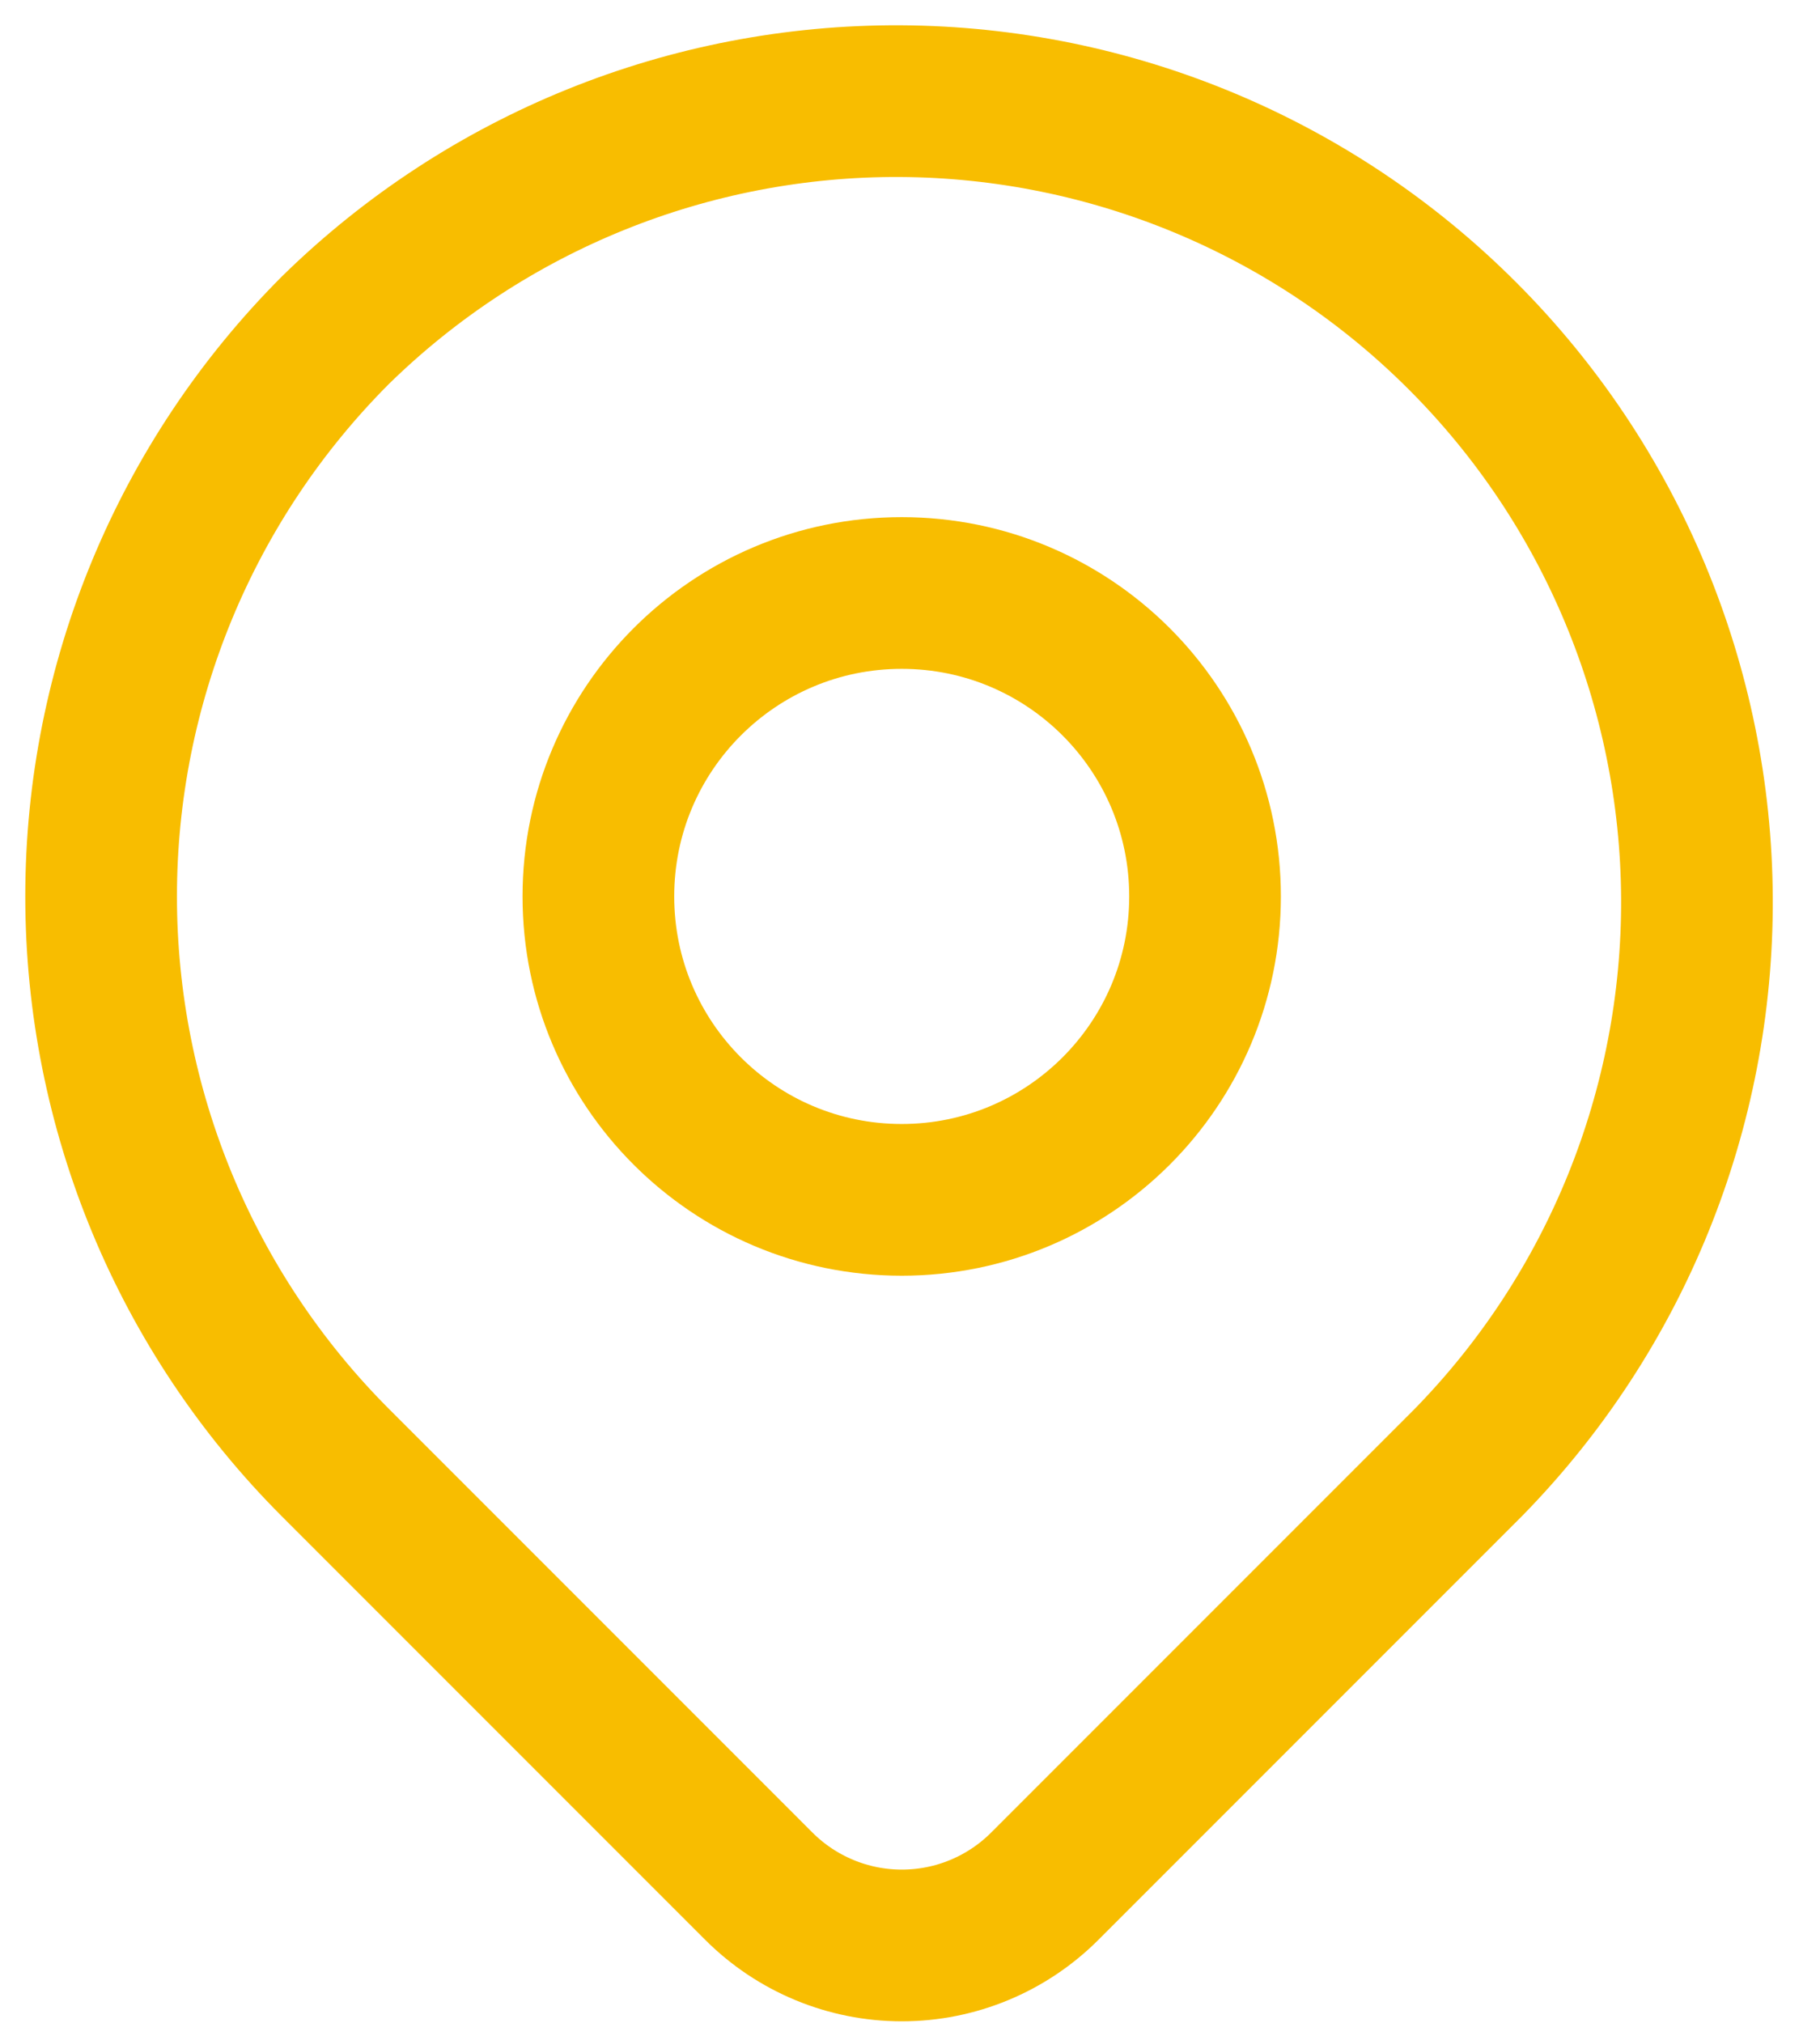
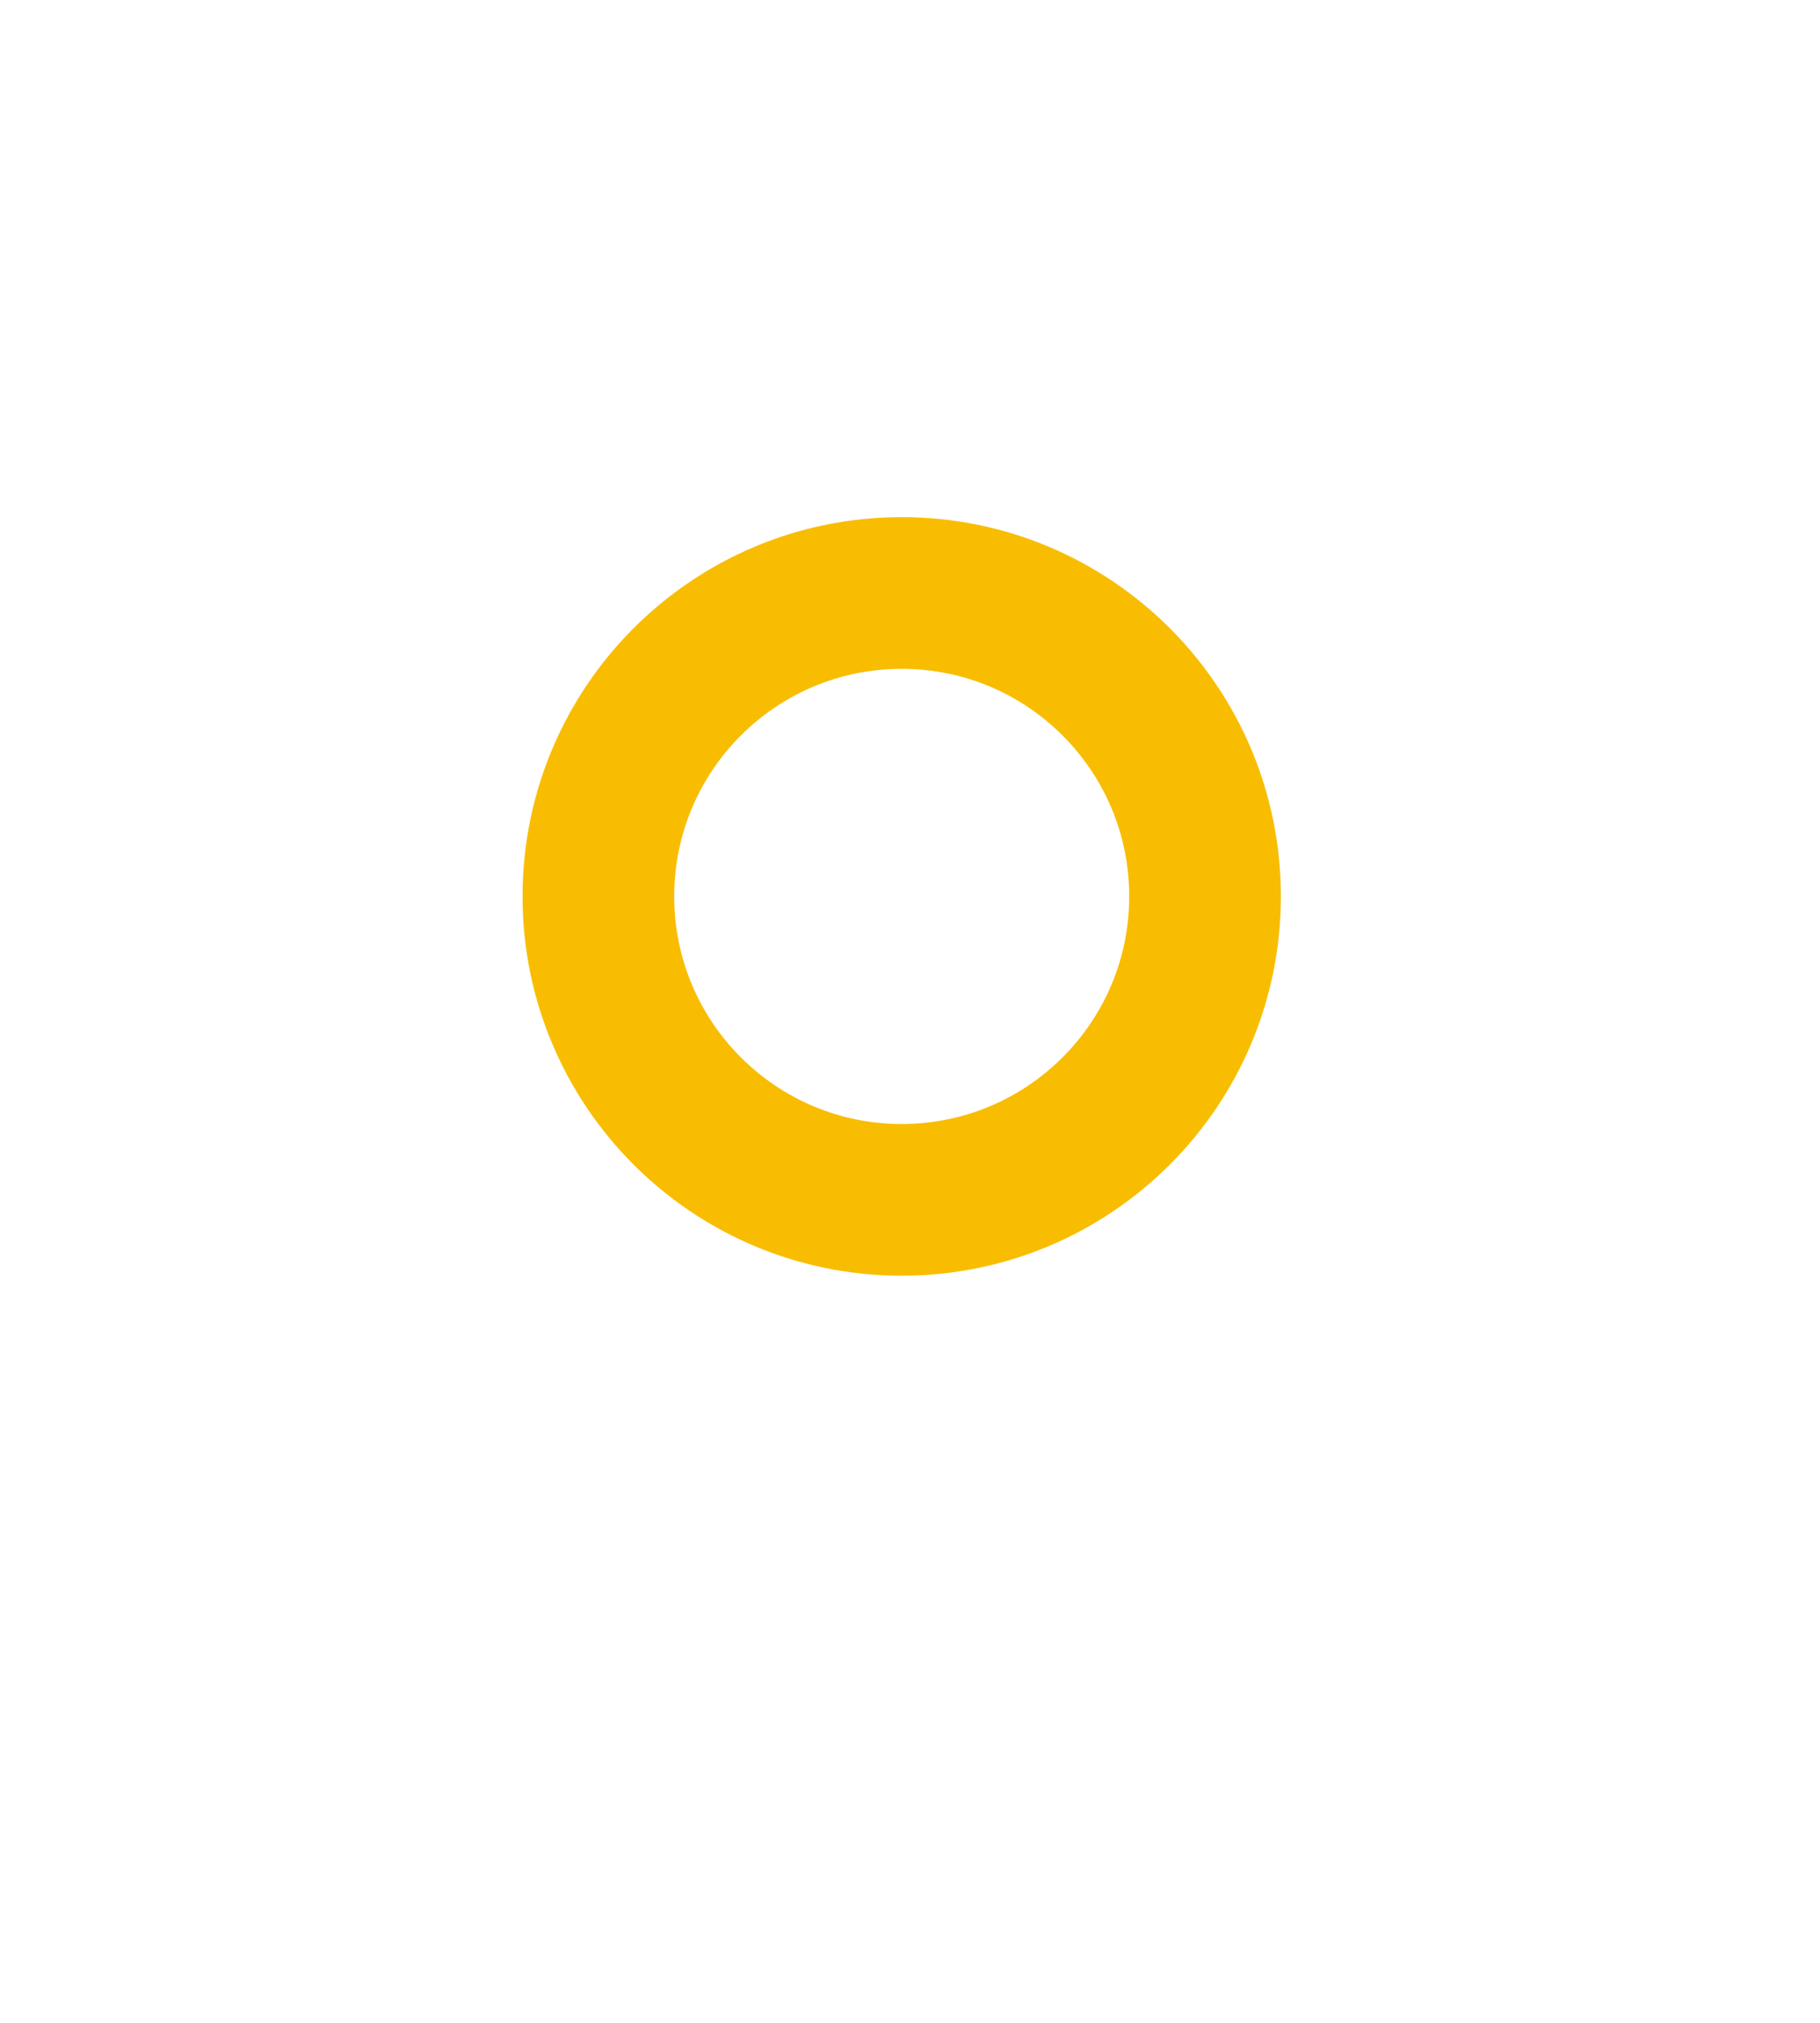
<svg xmlns="http://www.w3.org/2000/svg" width="18" height="20" viewBox="0 0 18 20" fill="none">
-   <path d="M3.319 3.263C4.81 1.803 6.816 0.99 8.903 1C10.989 1.011 12.988 1.844 14.463 3.32C15.939 4.795 16.772 6.793 16.783 8.88C16.793 10.967 15.98 12.973 14.519 14.463L10.333 18.649C9.958 19.024 9.45 19.235 8.919 19.235C8.389 19.235 7.88 19.024 7.505 18.649L3.319 14.463C1.834 12.978 1 10.964 1 8.863C1 6.763 1.834 4.749 3.319 3.263Z" stroke="#F8BD00" stroke-width="1.5" stroke-linejoin="round" />
  <path d="M8.918 11.863C10.575 11.863 11.918 10.52 11.918 8.863C11.918 7.206 10.575 5.863 8.918 5.863C7.261 5.863 5.918 7.206 5.918 8.863C5.918 10.52 7.261 11.863 8.918 11.863Z" stroke="#F8BD00" stroke-width="1.5" stroke-linecap="round" stroke-linejoin="round" />
</svg>